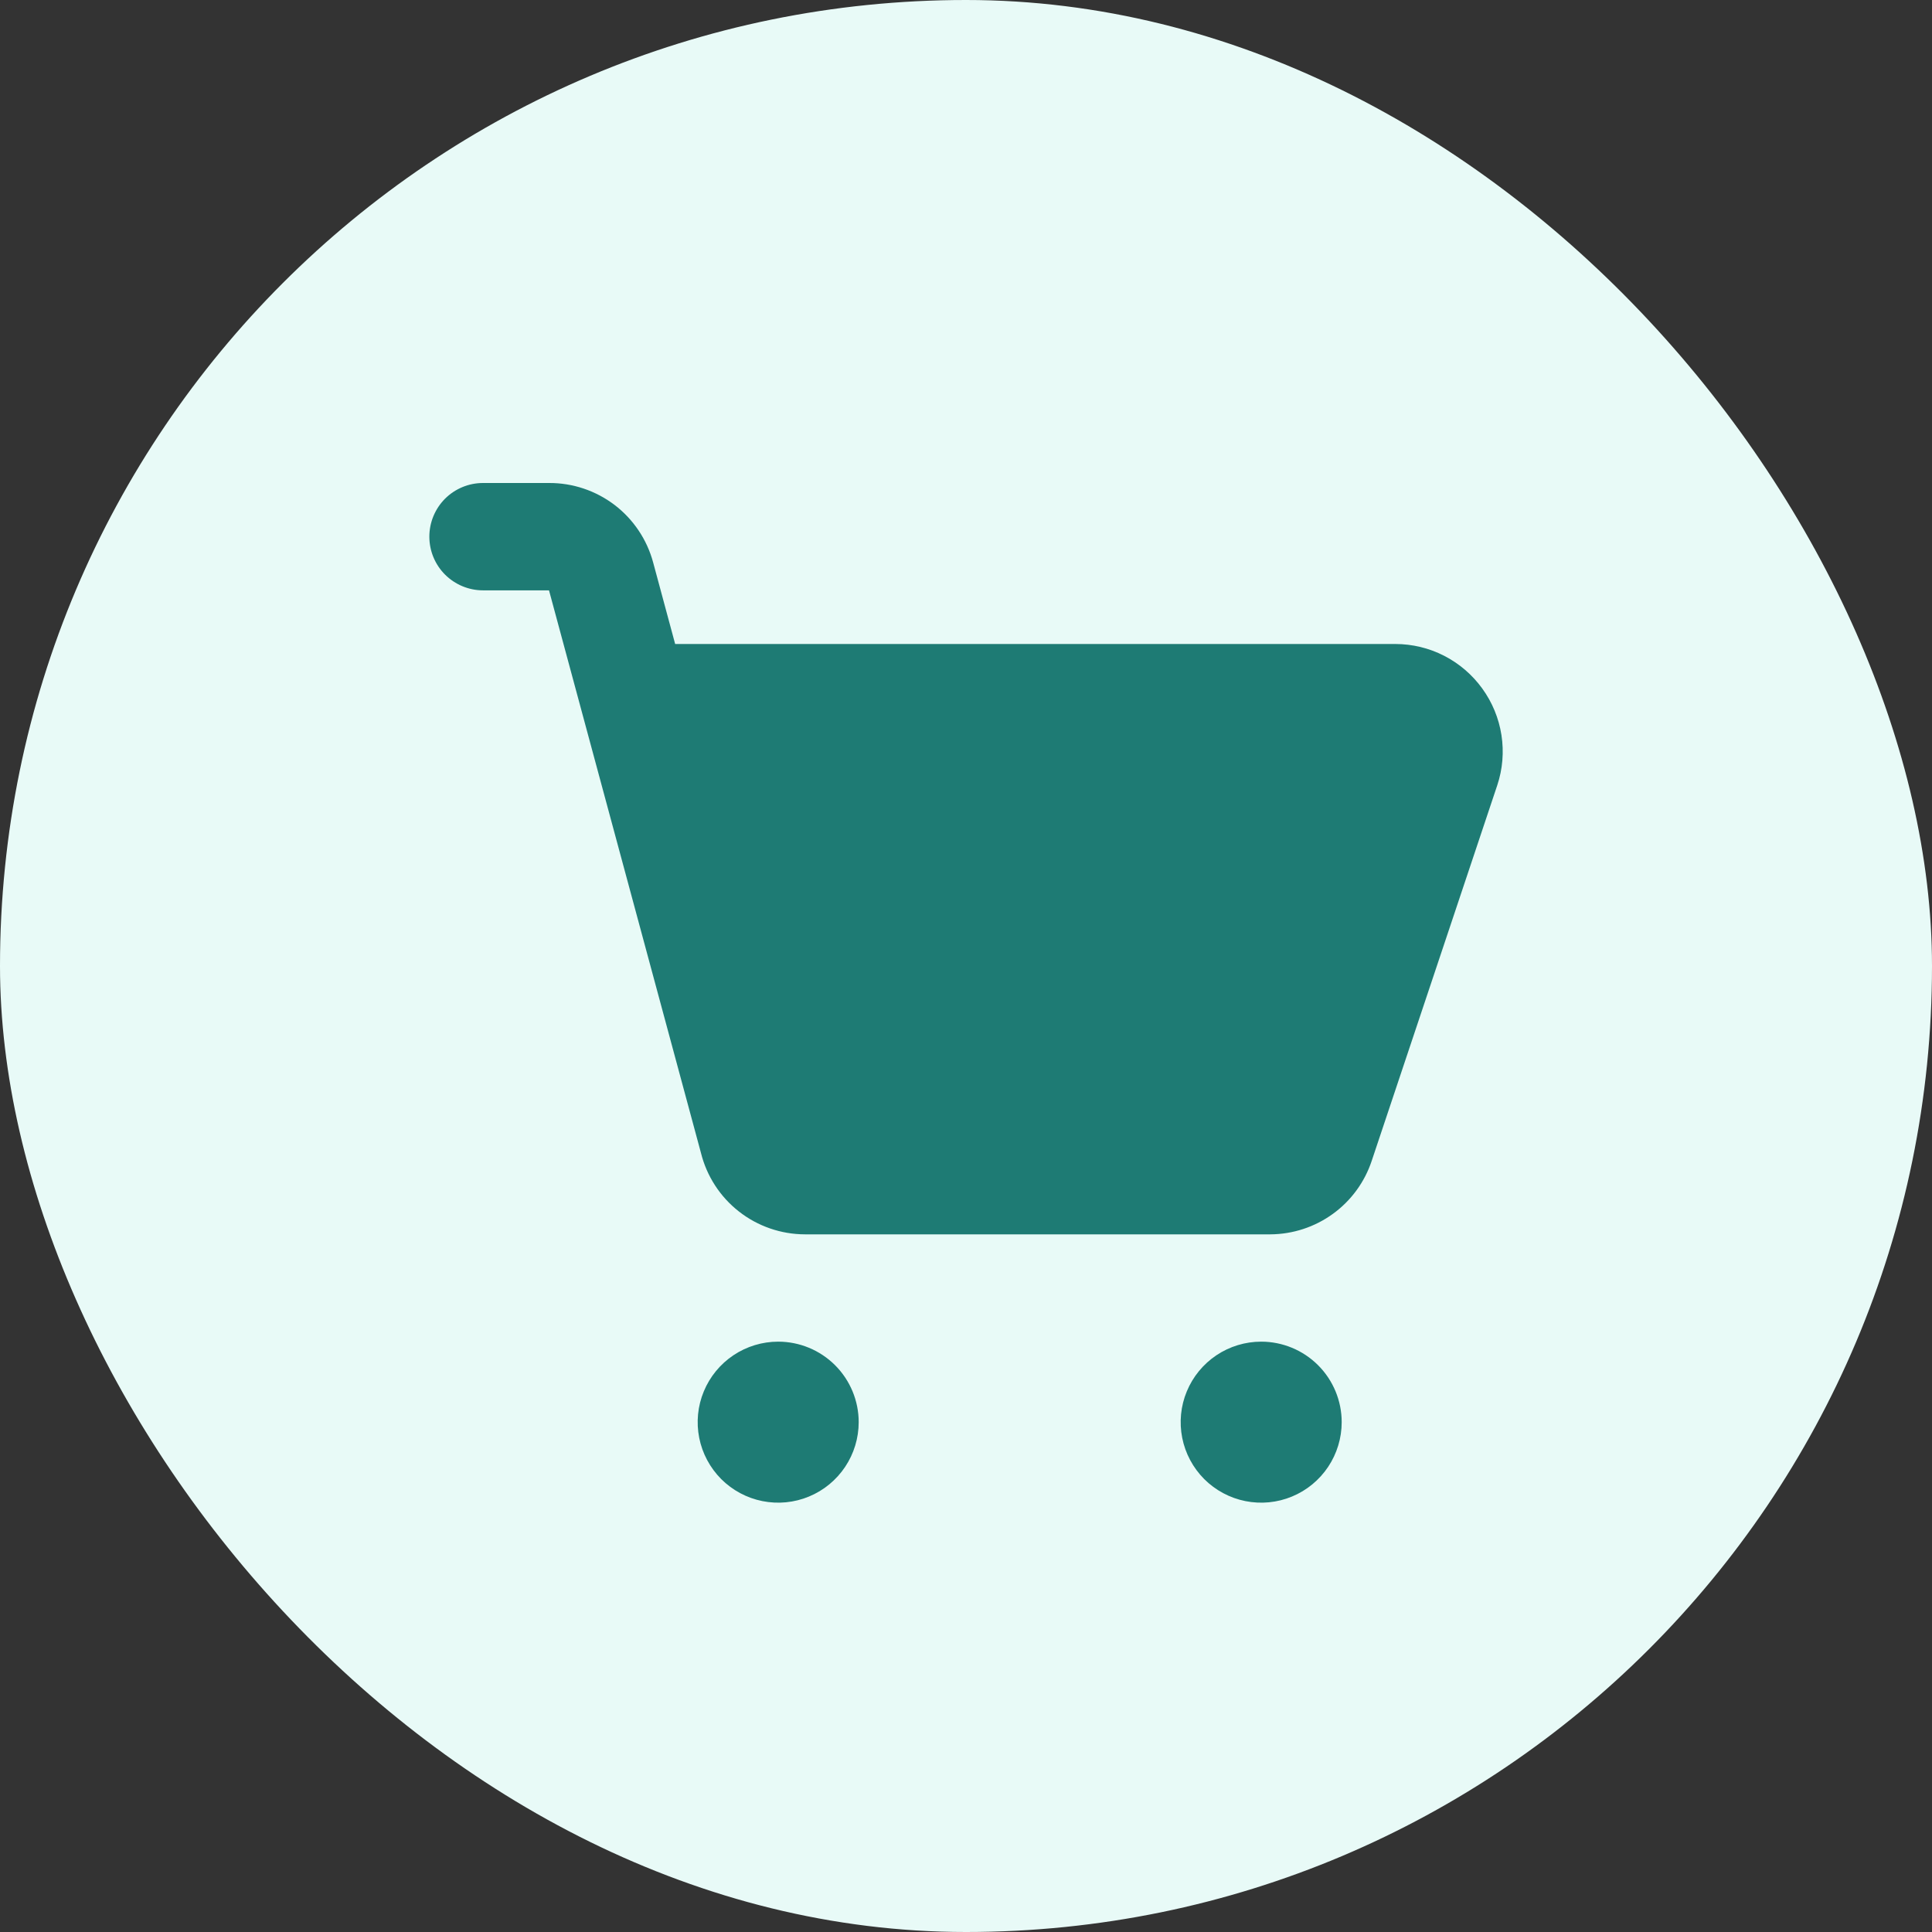
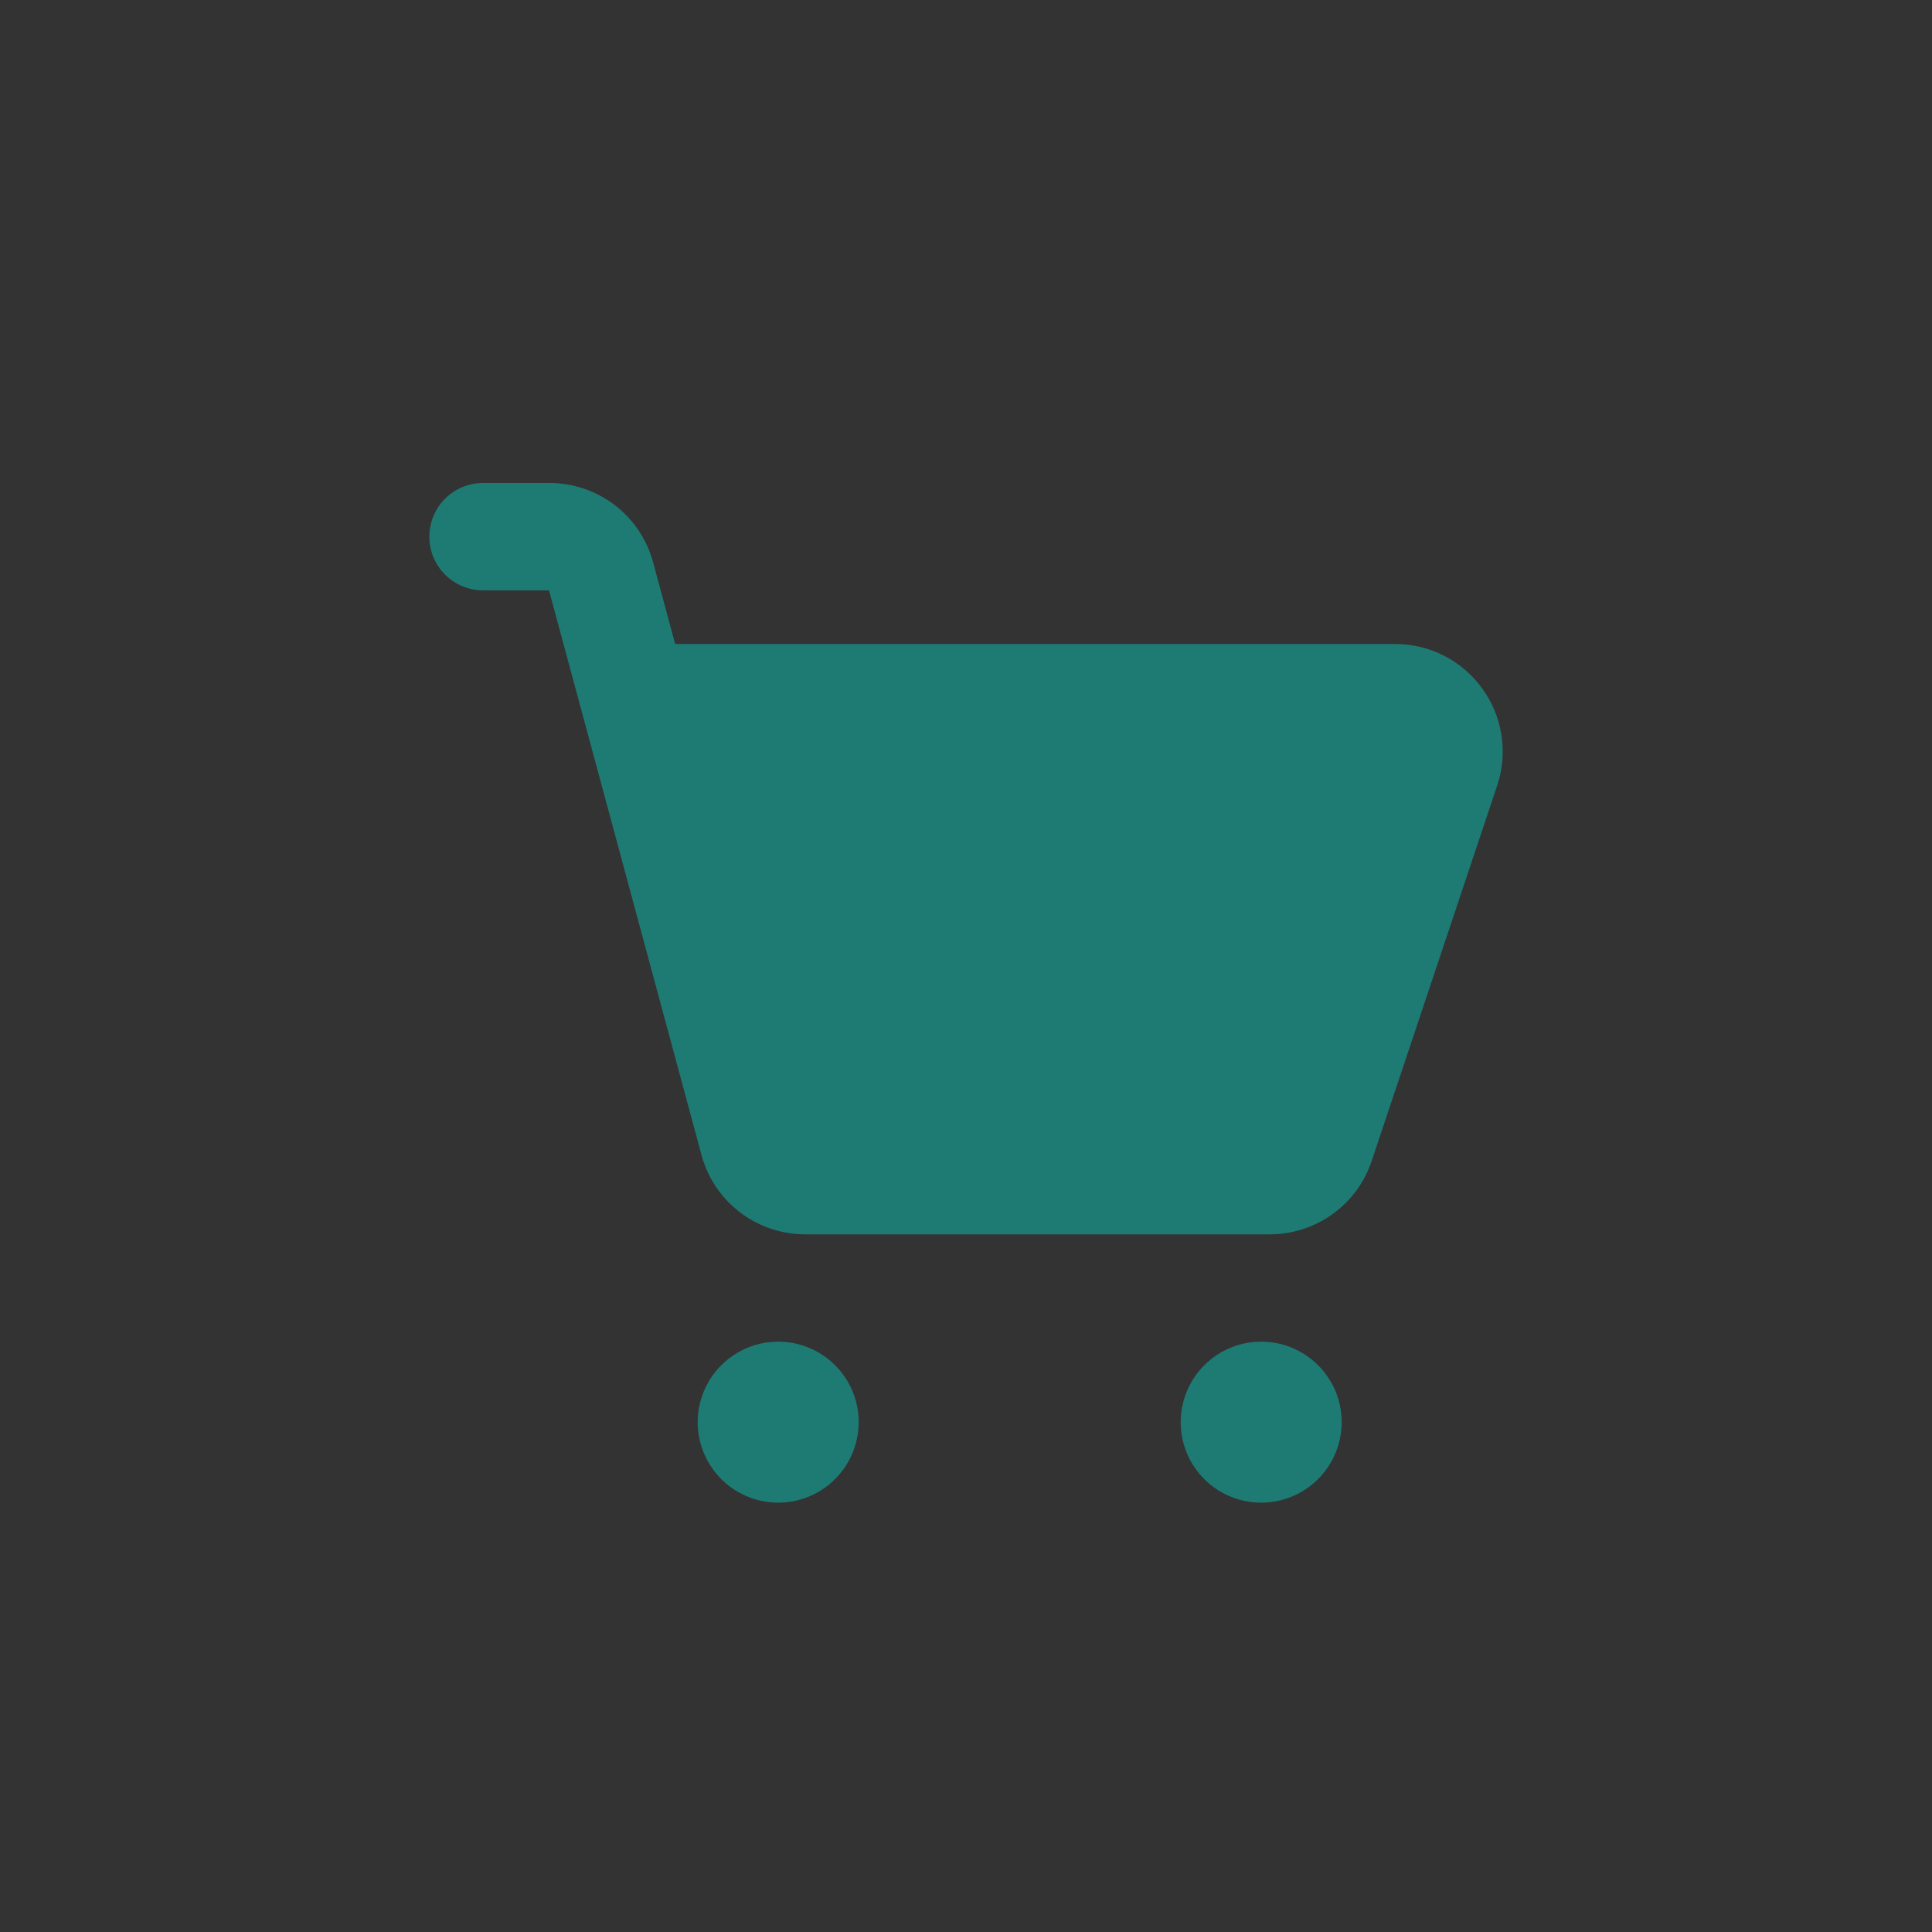
<svg xmlns="http://www.w3.org/2000/svg" width="48" height="48" viewBox="0 0 48 48" fill="none">
  <rect x="0" y="0" width="48" height="48" fill="#333333" stroke="none" />
-   <rect width="48" height="48" rx="24" fill="#E8FAF7" />
  <path d="M19.334 33.333C18.938 33.333 18.551 33.451 18.223 33.67C17.894 33.89 17.637 34.203 17.486 34.568C17.334 34.933 17.295 35.336 17.372 35.724C17.449 36.111 17.64 36.468 17.919 36.748C18.199 37.027 18.555 37.218 18.944 37.295C19.331 37.372 19.734 37.333 20.099 37.181C20.465 37.03 20.777 36.773 20.997 36.444C21.216 36.116 21.334 35.729 21.334 35.333C21.334 34.803 21.123 34.294 20.748 33.919C20.373 33.544 19.864 33.333 19.334 33.333ZM31.334 33.333C30.938 33.333 30.551 33.451 30.223 33.67C29.894 33.89 29.637 34.203 29.486 34.568C29.334 34.933 29.295 35.336 29.372 35.724C29.449 36.111 29.64 36.468 29.919 36.748C30.199 37.027 30.555 37.218 30.944 37.295C31.331 37.372 31.734 37.333 32.099 37.181C32.465 37.03 32.777 36.773 32.997 36.444C33.216 36.116 33.334 35.729 33.334 35.333C33.334 34.803 33.123 34.294 32.748 33.919C32.373 33.544 31.864 33.333 31.334 33.333ZM36.827 17.107C36.58 16.765 36.256 16.486 35.88 16.293C35.505 16.101 35.089 16 34.667 16H16.774L16.227 13.973C16.074 13.405 15.737 12.903 15.27 12.546C14.802 12.19 14.229 11.997 13.64 12H12C11.647 12 11.308 12.14 11.057 12.39C10.807 12.641 10.667 12.98 10.667 13.333C10.667 13.687 10.807 14.026 11.057 14.276C11.308 14.526 11.647 14.667 12 14.667H13.64L17.414 28.64C17.557 29.218 17.889 29.732 18.358 30.099C18.826 30.466 19.405 30.666 20 30.667H31.56C32.119 30.664 32.662 30.487 33.114 30.159C33.567 29.831 33.904 29.37 34.08 28.84L37.2 19.507C37.333 19.106 37.368 18.679 37.303 18.262C37.238 17.845 37.075 17.449 36.827 17.107V17.107Z" fill="#1E7B74" />
</svg>